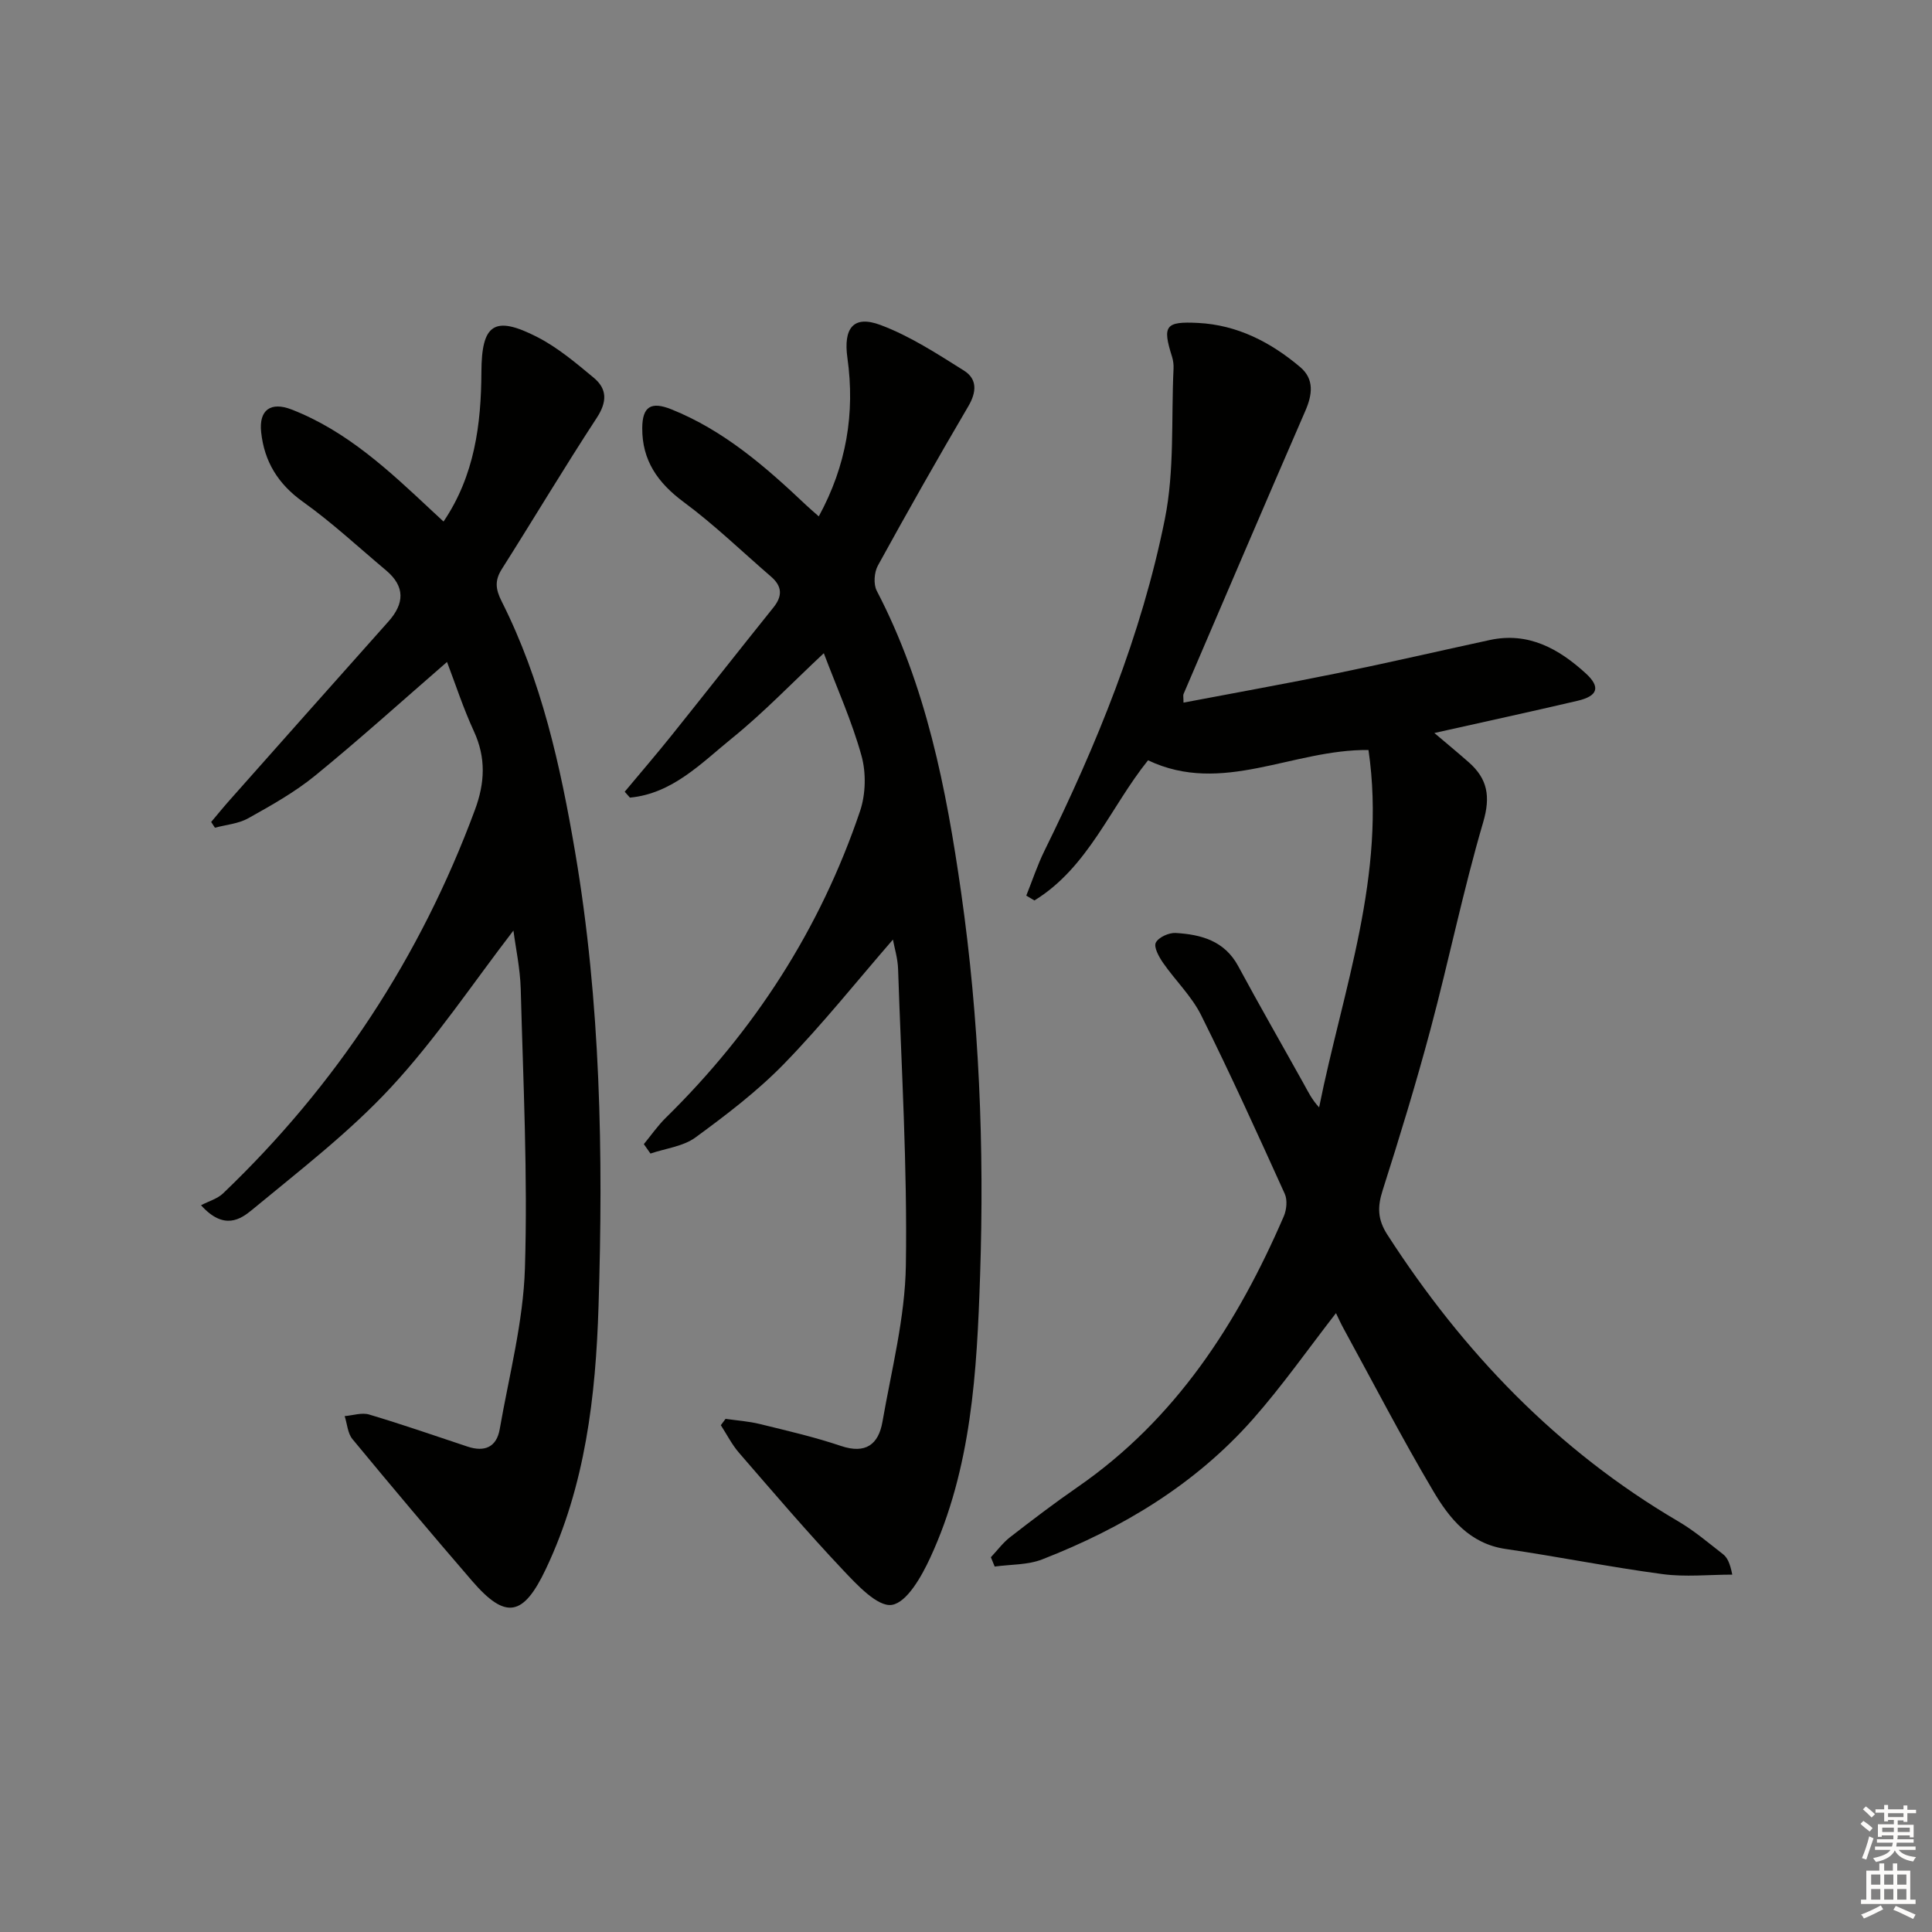
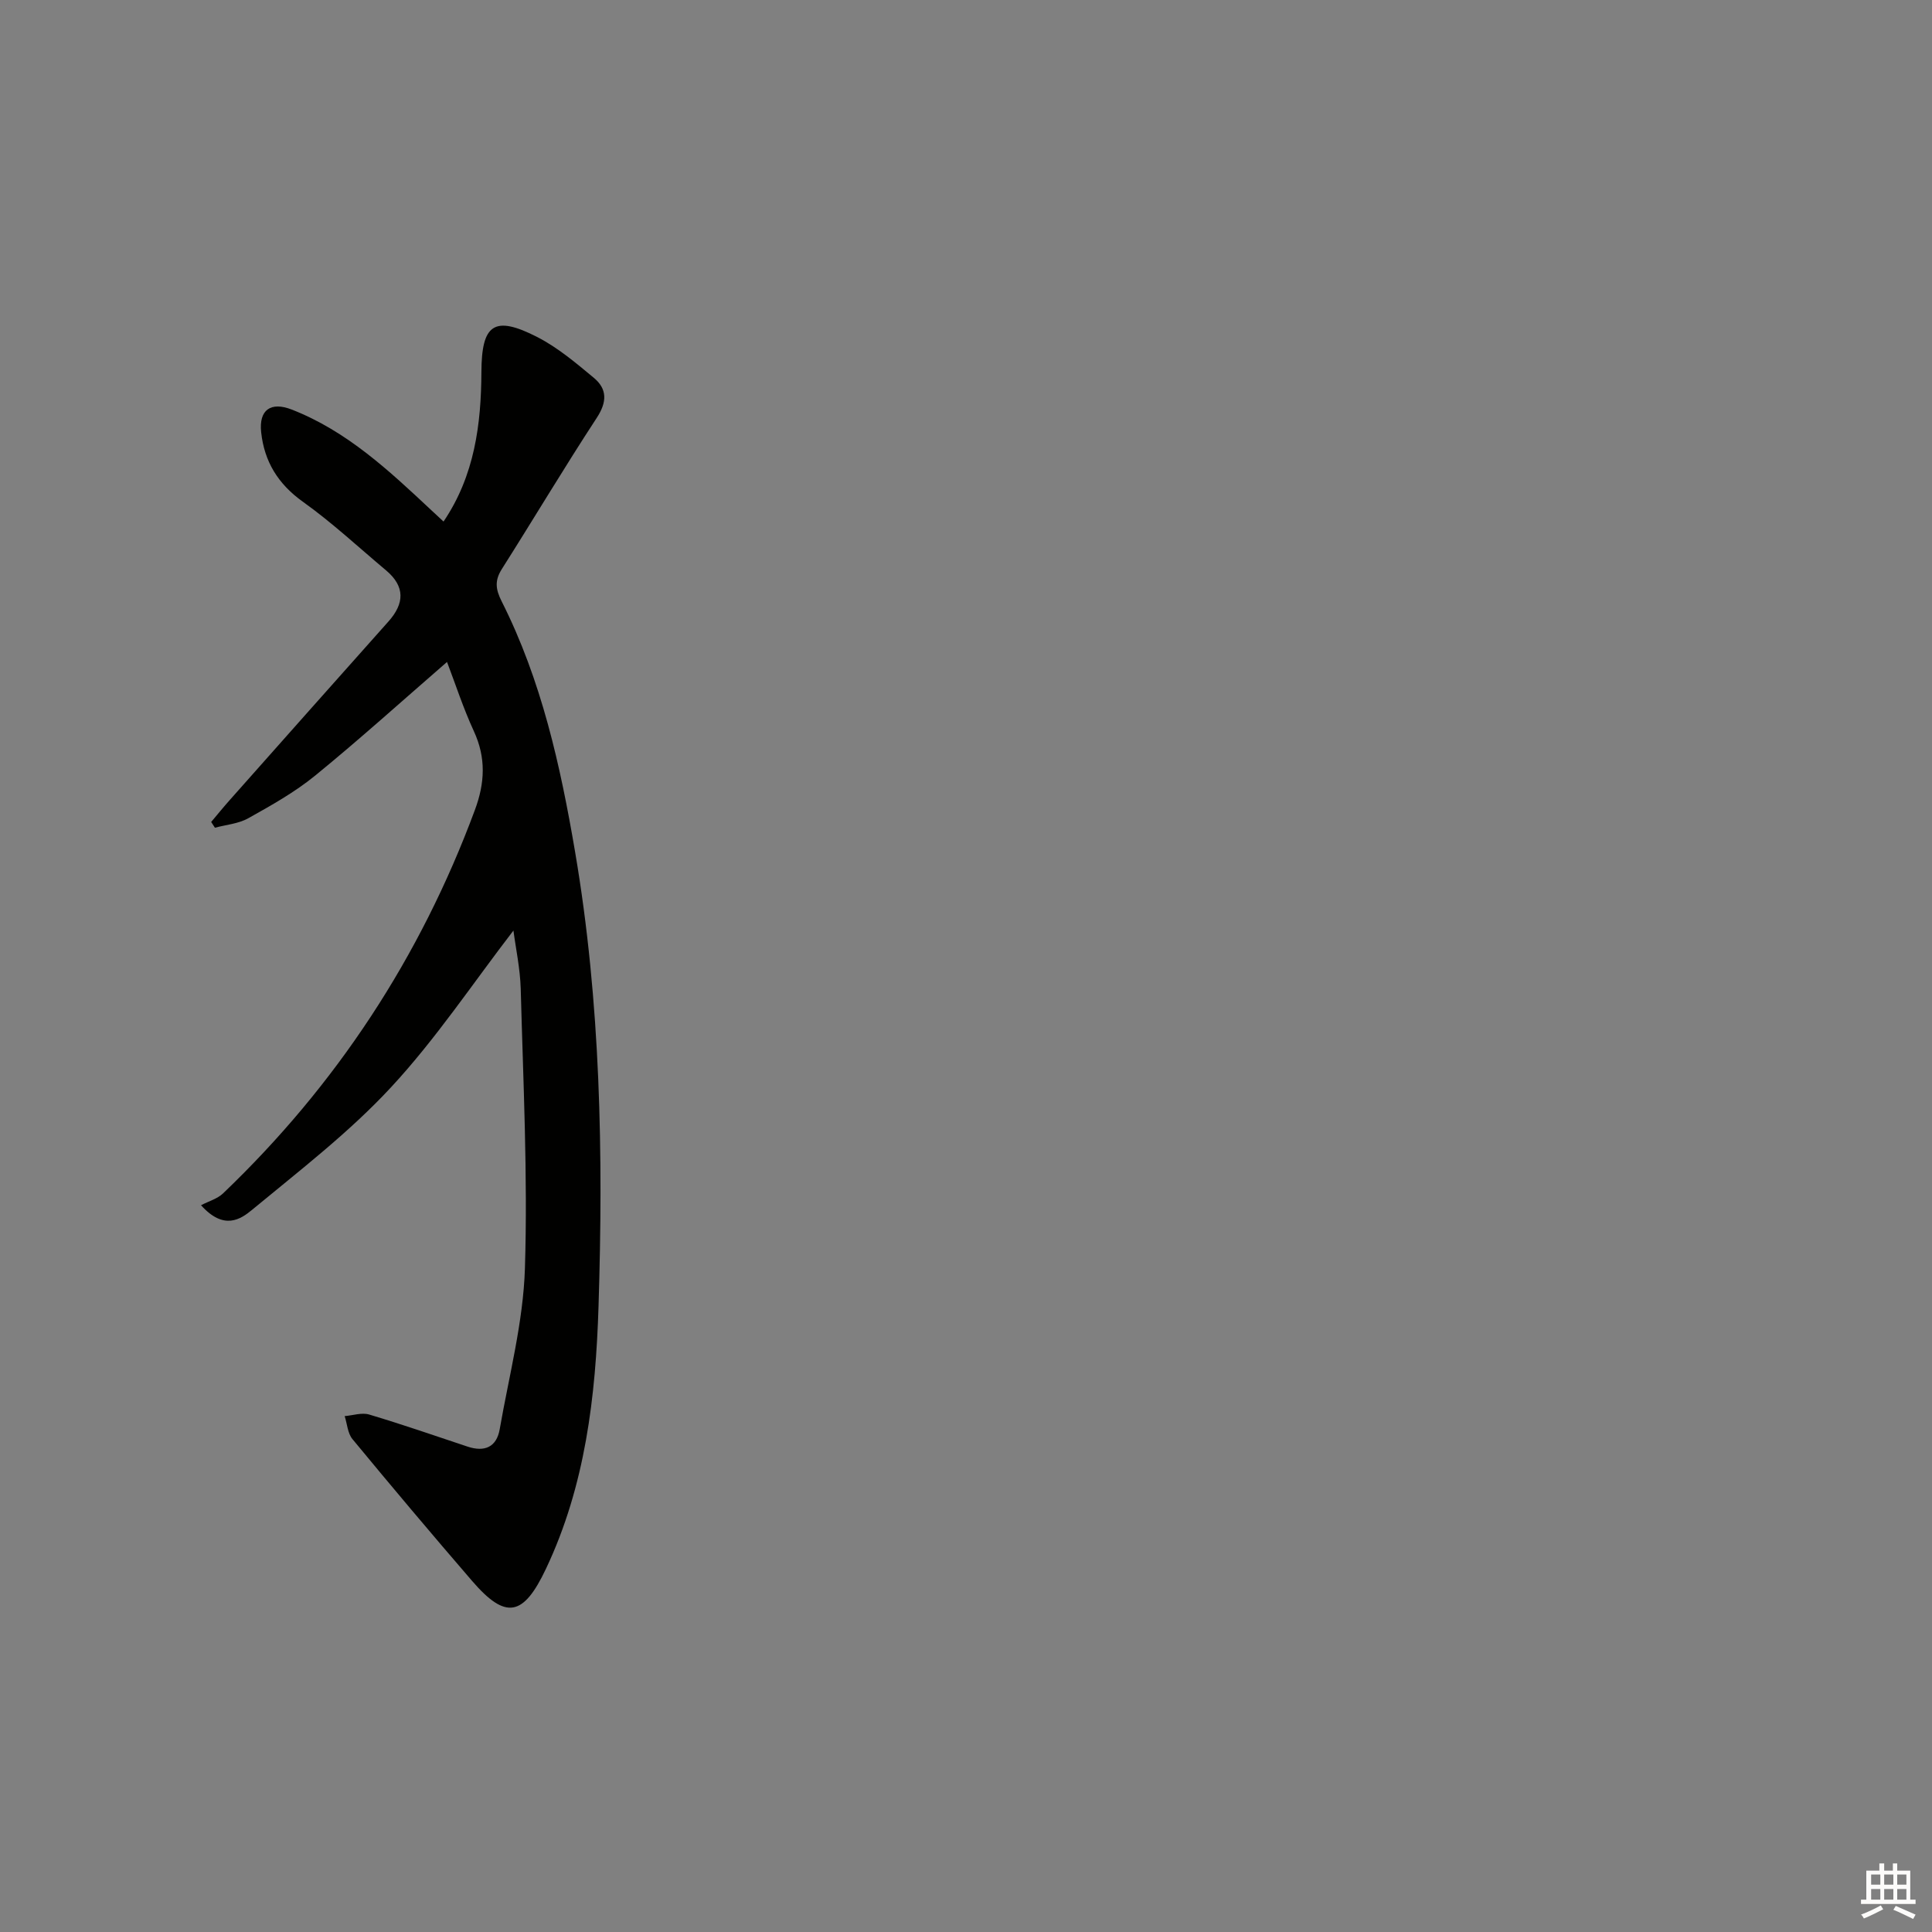
<svg xmlns="http://www.w3.org/2000/svg" enable-background="new 0 0 400 400" viewBox="0 0 400 400">
  <rect x="0" y="0" width="400" height="400" fill="#808080" stroke="none" />
  <g fill="#010100">
-     <path d="m205.15 322.41c1.32-1.4 2.48-2.99 3.97-4.15 4.6-3.57 9.24-7.1 14.03-10.41 20.31-14.06 33.06-33.85 42.65-56.04.58-1.35.77-3.36.2-4.63-5.62-12.4-11.25-24.82-17.32-37-1.97-3.95-5.34-7.17-7.89-10.85-.85-1.23-1.96-3.25-1.49-4.17.57-1.11 2.71-2.08 4.11-2 5.26.32 10.11 1.6 12.95 6.87 4.41 8.18 9.05 16.24 13.57 24.37.88 1.58 1.64 3.22 3.18 4.87 4.89-24.38 13.99-48.14 10.22-73.99-15.75-.17-30.28 9.44-45.64 2.13-7.79 9.69-12.38 22.18-23.52 29.02-.56-.33-1.12-.66-1.69-1 1.25-3.11 2.3-6.31 3.77-9.3 10.82-21.98 20.09-44.62 24.92-68.66 2.03-10.1 1.3-20.75 1.8-31.15.04-.81-.07-1.68-.31-2.46-2.03-6.41-1.41-7.35 5.38-7 8.14.41 15.05 3.99 21.14 9.13 2.97 2.51 2.54 5.72 1.06 9.11-8.47 19.5-16.82 39.05-25.2 58.59-.12.27-.01.64-.01 1.78 10.71-2.04 21.28-3.93 31.8-6.08 10.56-2.16 21.07-4.6 31.61-6.88 8-1.73 14.29 1.81 19.86 6.89 3.14 2.86 2.52 4.71-1.68 5.69-9.66 2.26-19.35 4.36-29.65 6.67 2.52 2.14 4.85 4.06 7.11 6.05 3.9 3.43 4.56 7.07 3 12.41-4.15 14.13-7.1 28.61-10.9 42.85-2.99 11.2-6.39 22.3-9.91 33.35-1.1 3.44-1.09 6.02.98 9.23 15.67 24.29 35.14 44.62 60.23 59.34 3.28 1.92 6.22 4.43 9.24 6.78.86.67 1.43 1.73 1.93 4.24-4.82 0-9.72.53-14.46-.11-10.86-1.45-21.61-3.62-32.45-5.2-7.48-1.09-11.66-6.33-15.02-12.02-6.52-11.01-12.4-22.38-18.54-33.61-.61-1.11-1.13-2.27-1.58-3.2-5.77 7.42-11.09 15.03-17.2 21.95-11.92 13.49-26.99 22.55-43.61 29.03-3.02 1.18-6.55 1.03-9.85 1.49-.26-.64-.53-1.28-.79-1.93z" />
    <path d="m106.3 192.66c-8.4 10.91-16.06 22.45-25.36 32.47-8.65 9.33-18.9 17.2-28.75 25.35-2.35 1.94-5.82 4.34-10.57-.95 1.6-.84 3.37-1.32 4.54-2.43 23.49-22.45 40.86-48.91 52.16-79.4 2.08-5.6 2.33-10.8-.21-16.31-2.2-4.77-3.83-9.81-5.56-14.34-9.29 8.06-18.11 16.03-27.3 23.53-4.22 3.44-9.07 6.16-13.85 8.83-2.03 1.14-4.59 1.34-6.9 1.96-.26-.4-.52-.79-.78-1.19 1.3-1.54 2.57-3.11 3.91-4.61 10.92-12.3 21.83-24.61 32.78-36.88 3.34-3.74 3.5-7.26-.49-10.61-5.7-4.78-11.16-9.88-17.2-14.19-5.16-3.68-8-8.34-8.65-14.4-.5-4.65 2-6.38 6.32-4.7 11.45 4.46 20.19 12.68 28.94 20.87.73.68 1.46 1.35 2.5 2.32 6.43-9.5 7.79-20.14 7.84-30.95.04-9.86 2.59-11.86 11.6-7.23 4.22 2.17 7.98 5.35 11.66 8.41 2.82 2.34 2.77 5.02.61 8.32-6.74 10.3-13.04 20.88-19.63 31.27-1.51 2.38-1.33 4.16-.04 6.72 8.24 16.33 12.16 34 15.2 51.87 5.3 31.15 5.84 62.59 4.85 94.06-.58 18.64-2.73 37.13-10.88 54.34-4.68 9.9-8.33 10.61-15.31 2.51-8.36-9.69-16.61-19.48-24.76-29.35-1-1.21-1.09-3.16-1.61-4.76 1.7-.14 3.54-.78 5.06-.33 6.84 2.04 13.59 4.38 20.37 6.64 3.54 1.18 6.02.12 6.67-3.6 1.93-11.08 4.87-22.15 5.22-33.3.6-19.27-.36-38.6-.87-57.9-.13-4.25-1.05-8.49-1.51-12.04z" />
-     <path d="m150.22 293.76c2.37.34 4.79.5 7.1 1.07 5.63 1.38 11.31 2.69 16.8 4.54 5.11 1.72 7.76-.32 8.58-4.99 1.88-10.77 4.68-21.57 4.85-32.4.32-20.43-.93-40.89-1.61-61.33-.07-2.23-.76-4.43-1.07-6.12-7.43 8.56-14.56 17.51-22.49 25.67-5.53 5.69-11.95 10.58-18.38 15.29-2.55 1.87-6.19 2.27-9.33 3.34-.46-.65-.91-1.3-1.37-1.95 1.51-1.83 2.87-3.81 4.55-5.46 18.36-18.03 31.97-39.11 40.21-63.48 1.18-3.5 1.29-7.92.3-11.48-1.98-7.14-5.06-13.97-7.8-21.22-6.68 6.25-12.49 12.33-18.98 17.58-6.37 5.16-12.34 11.49-21.16 12.32-.36-.41-.72-.82-1.08-1.22 3.24-3.88 6.54-7.72 9.7-11.66 7.06-8.81 14.02-17.69 21.09-26.49 1.94-2.41 1.79-4.42-.5-6.39-6-5.18-11.72-10.73-18.07-15.43-5.38-3.98-8.64-8.63-8.59-15.34.03-4.45 1.83-5.55 6.04-3.86 10.89 4.37 19.53 11.92 27.9 19.84.71.67 1.47 1.31 2.61 2.32 5.73-10.51 7.53-21.35 5.93-32.79-.87-6.19 1.23-8.94 6.86-6.83 6.09 2.28 11.71 5.95 17.27 9.44 2.77 1.74 2.64 4.43.89 7.4-6.4 10.89-12.63 21.89-18.71 32.96-.77 1.4-.95 3.86-.24 5.22 10.23 19.63 14.4 40.96 17.48 62.52 3.75 26.25 4.8 52.7 3.92 79.18-.66 19.94-1.75 39.98-10.33 58.51-1.78 3.85-4.81 9.25-7.93 9.75-2.96.47-7.22-4.14-10.15-7.24-7.41-7.85-14.43-16.08-21.5-24.24-1.48-1.71-2.53-3.8-3.77-5.72.32-.44.65-.87.98-1.31z" />
  </g>
-   <path d="m385.2 377.6.6-.6c.6.4 1.3.9 1.9 1.5l-.6.7c-.8-.6-1.4-1.1-1.9-1.6zm.3 7.1c.6-1.4 1.1-2.9 1.5-4.5.3.1.6.3.9.4-.5 1.4-1 2.9-1.5 4.4zm.2-10.1.6-.6c.7.5 1.3 1.1 1.9 1.6l-.7.7c-.6-.6-1.2-1.2-1.8-1.7zm8.4-.8h.8v.9h1.8v.7h-1.8v1.8h-.8v-.3h-1.2v.9h3.3v2.6h-.8v-.4h-2.5c0 .3 0 .6-.1.8h3.4v.7h-3.5c0 .3-.1.6-.1.8h4v.7h-3.5c.7.9 1.9 1.3 3.6 1.5-.2.2-.4.5-.6.9-1.9-.3-3.2-1.1-3.8-2.3-.5 1.1-1.8 2-3.9 2.4-.2-.3-.4-.5-.6-.8 1.9-.4 3.1-.9 3.6-1.7h-3.2v-.7h3.5c.1-.2.1-.5.2-.8h-3.3v-.7h3.4c0-.2 0-.5 0-.8h-2.4v.3h-.8v-2.6h3.3v-.9h-1.2v.3h-.8v-1.8h-1.8v-.7h1.8v-.9h.8v.9h3.2zm-4.4 5.5h2.4c0-.3 0-.6 0-.9h-2.4zm1.2-3.1h3.2v-.8h-3.2zm4.4 2.2h-2.4v.9h2.5v-.9z" fill="#fcfbfa" />
  <path d="m389.2 385.8h.9v1.5h1.8v-1.5h.9v1.5h2.7v6h1.1v.9h-11.3v-.9h1.1v-6h2.7v-1.5zm.2 8.7.5.8c-1.2.6-2.5 1.3-4 1.9-.2-.3-.3-.6-.6-.8 1.6-.6 3-1.3 4.1-1.9zm-2-4.3h1.9v-2.1h-1.9zm0 3.1h1.9v-2.2h-1.9zm2.7-3.1h1.9v-2.1h-1.9zm0 3.1h1.9v-2.2h-1.9zm2.4 1.3c1.4.6 2.7 1.2 4.1 1.8l-.5.9c-1.5-.7-2.8-1.4-4.1-1.9zm2.2-6.5h-1.9v2.1h1.9zm-1.9 5.2h1.9v-2.2h-1.9z" fill="#fcfbfa" />
</svg>